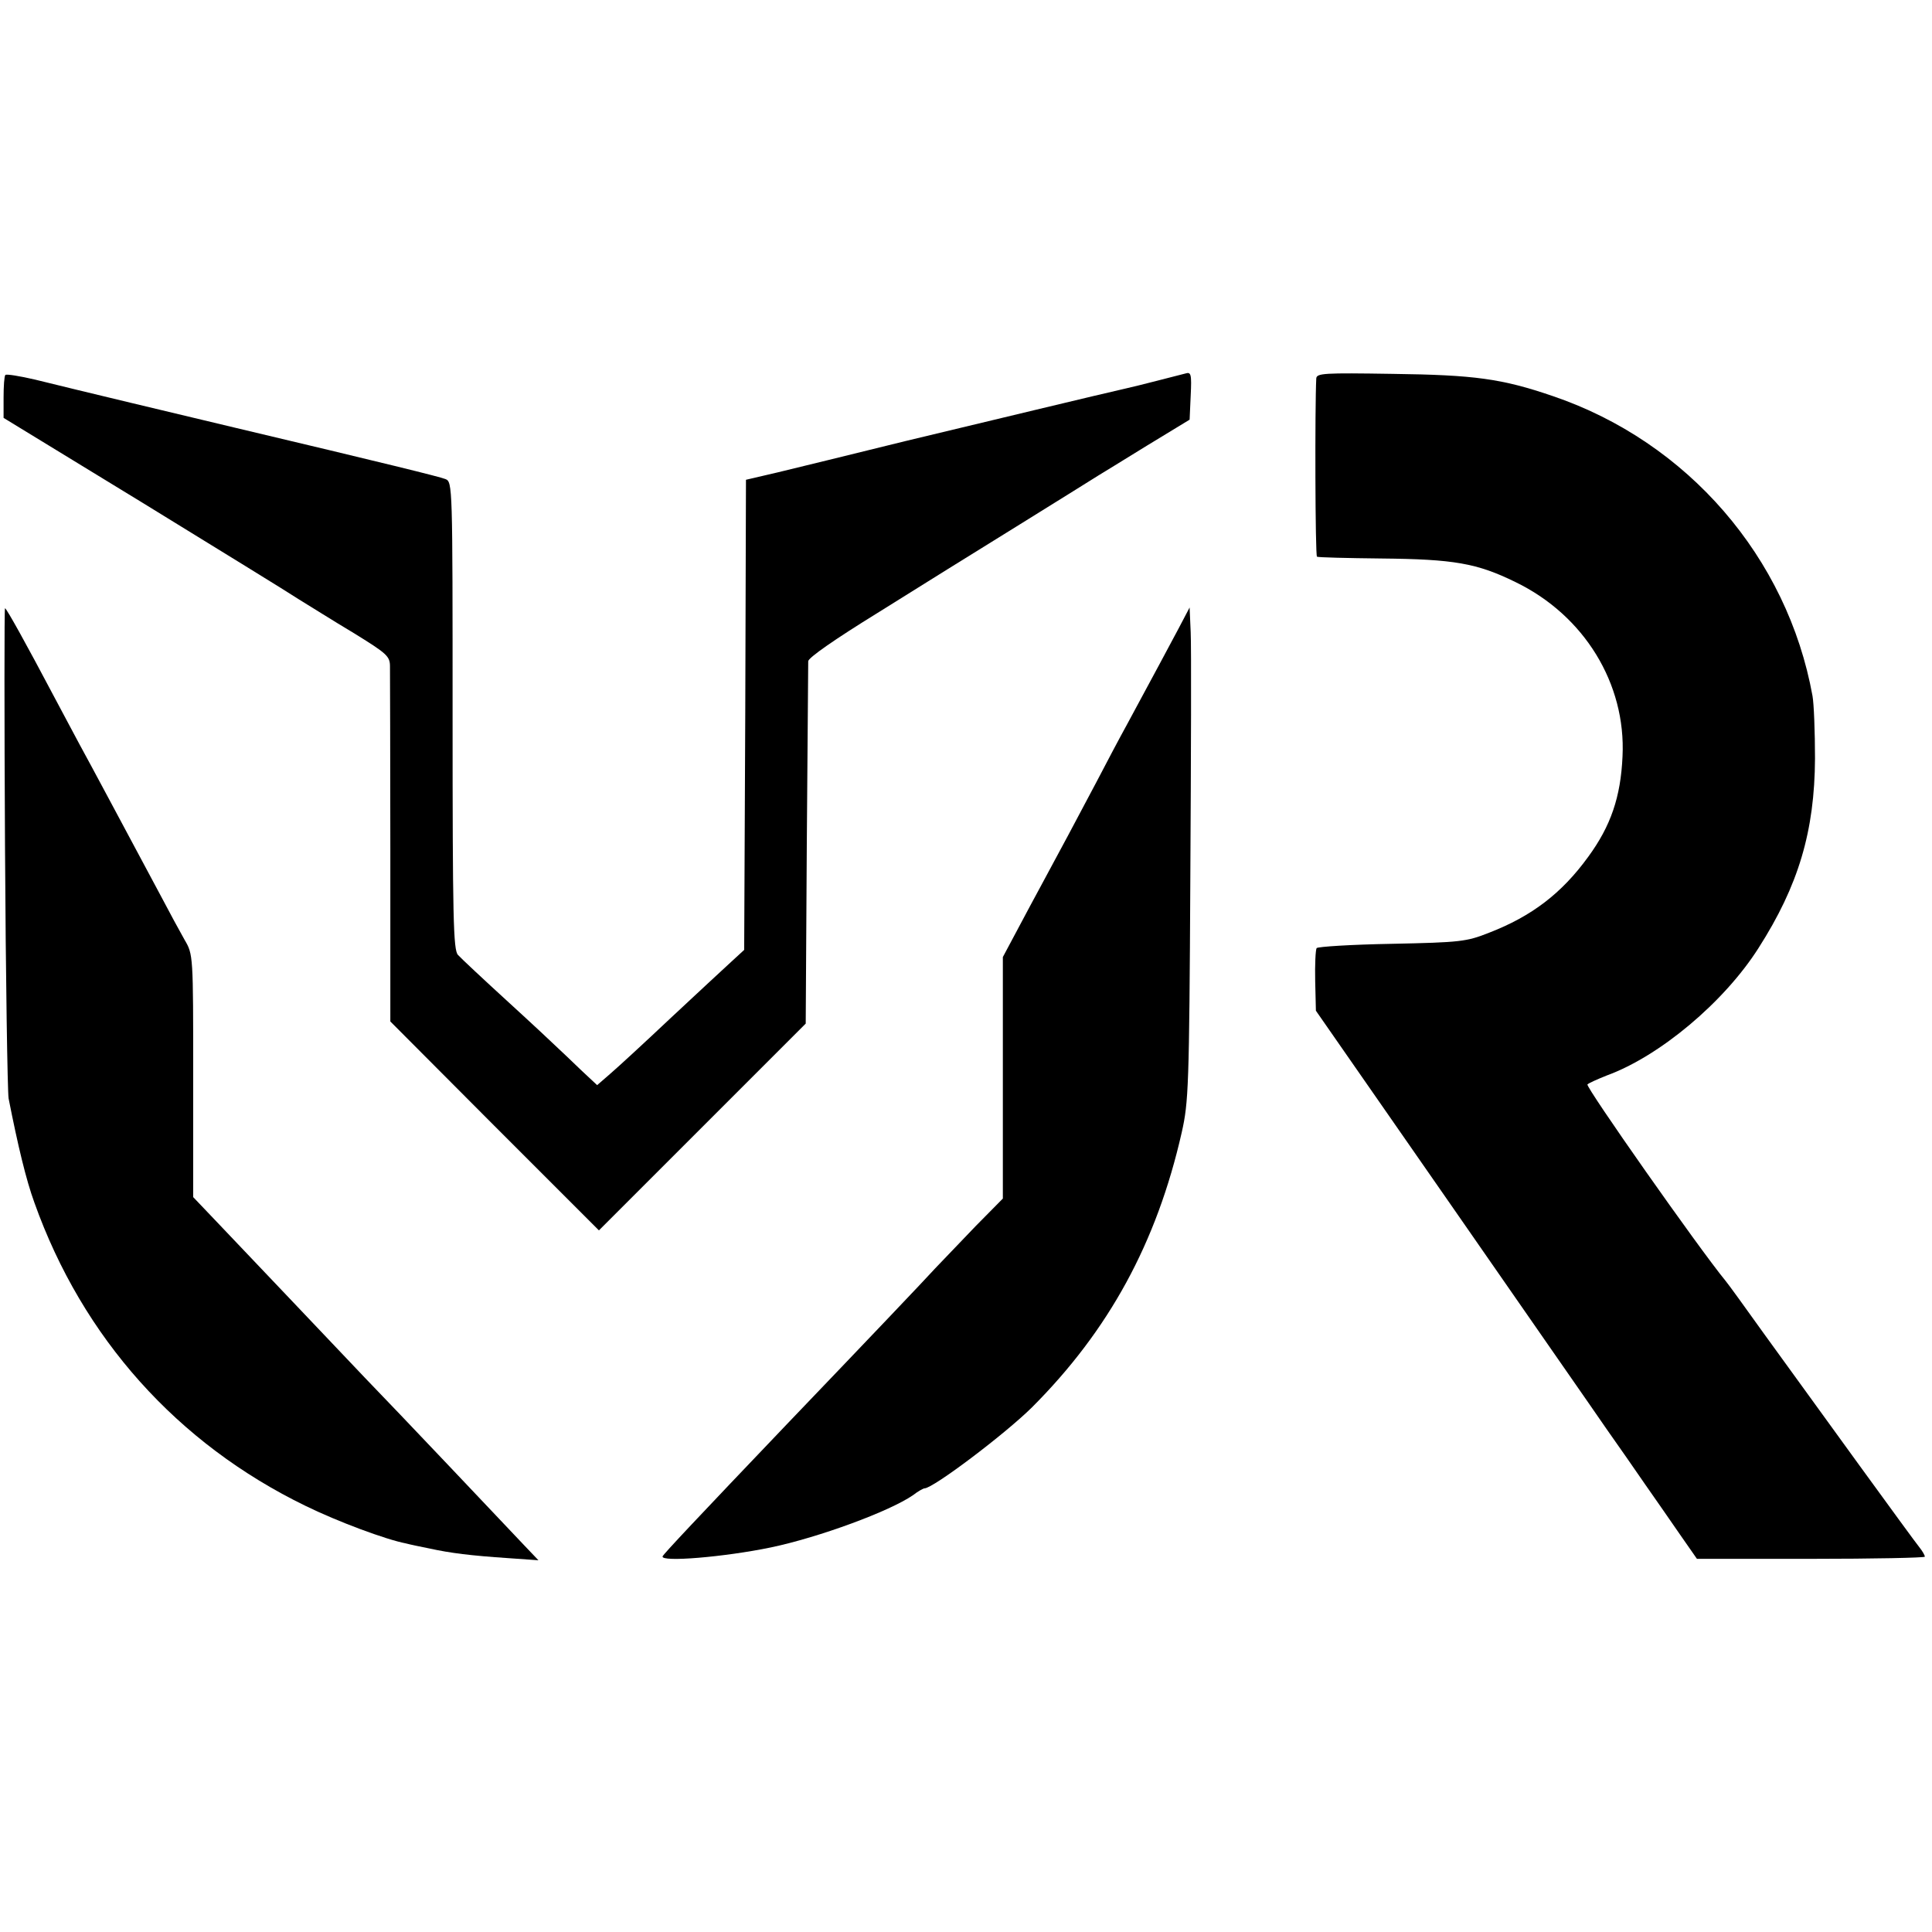
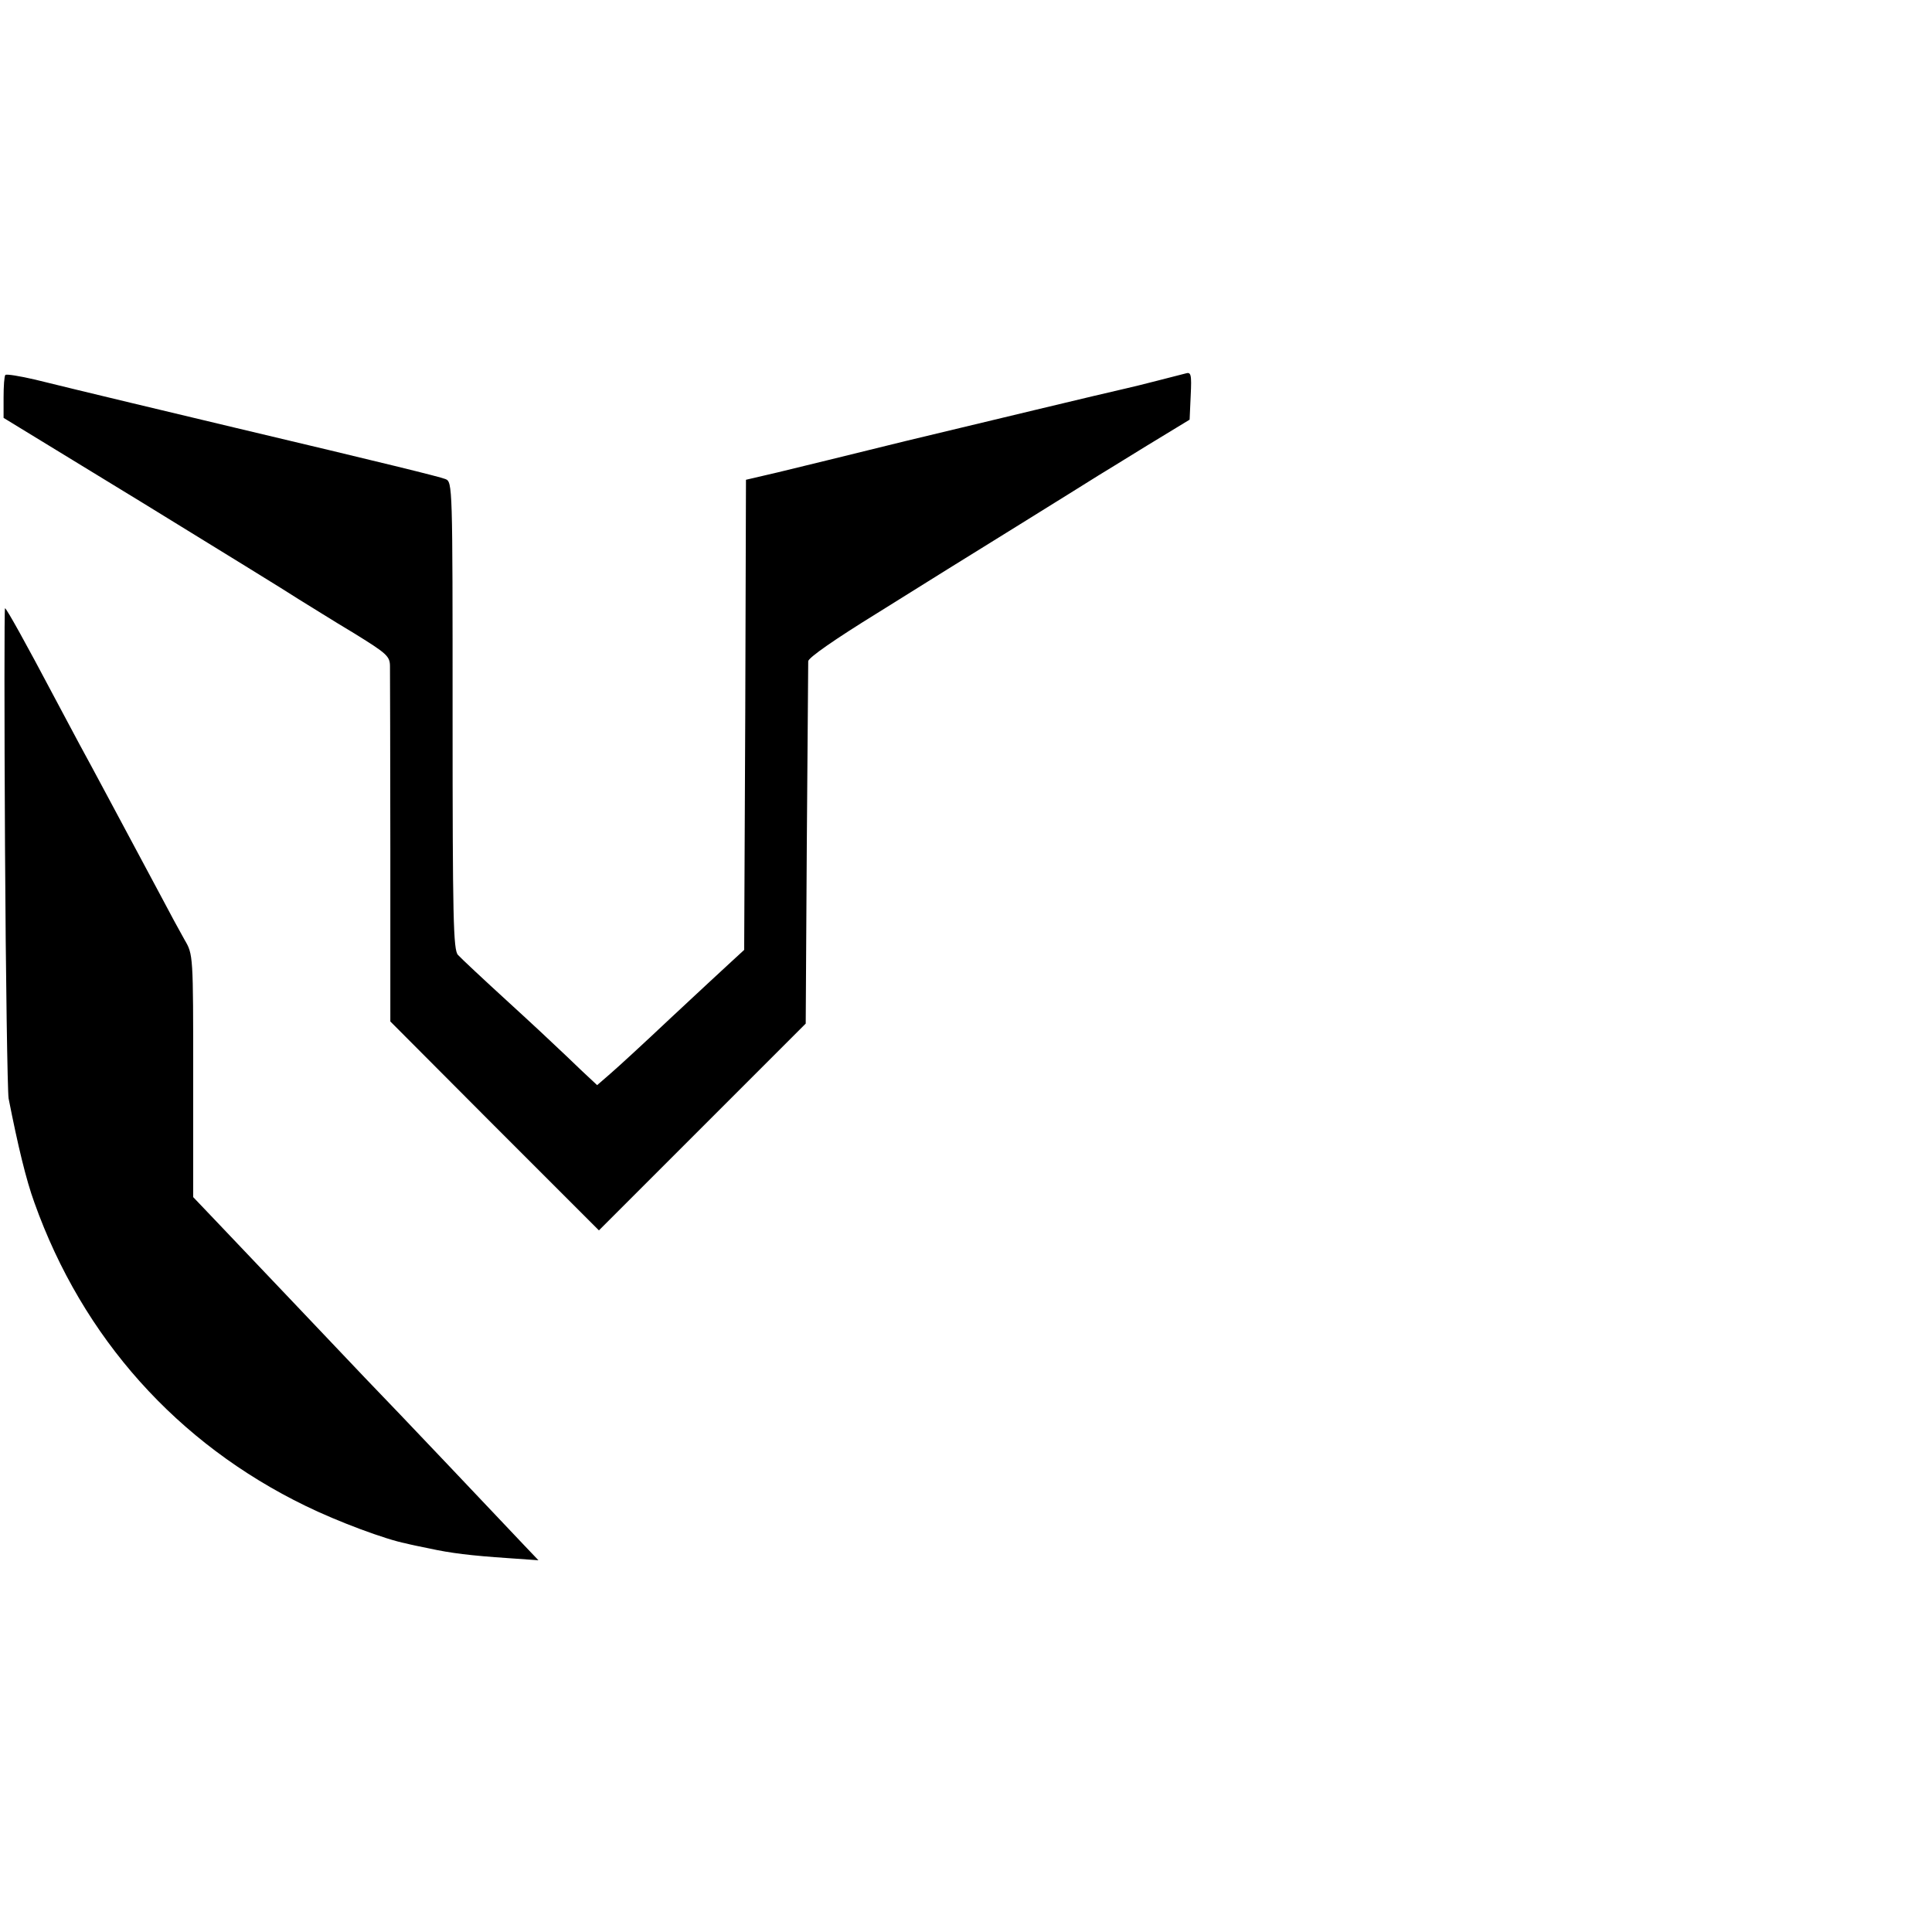
<svg xmlns="http://www.w3.org/2000/svg" version="1.0" width="540pt" height="540pt" viewBox="0 0 540 540" preserveAspectRatio="xMidYMid meet">
  <g transform="translate(0,540) scale(0.1,-0.1)" fill="#000000" stroke="none">
    <path d="M15 4352 c-3 -3 -5 -31 -5 -63 l0 -57 388 -237 c213 -131 410 -252 437 -270 28 -17 96 -60 153 -94 94 -58 102 -65 102 -94 0 -18 1 -248 1 -512 l0 -480 291 -292 292 -292 289 289 289 289 3 498 c2 274 4 505 4 515 1 10 74 61 194 135 105 66 284 177 397 247 113 70 212 132 220 137 8 5 69 42 135 83 l120 73 3 67 c3 61 1 67 -15 62 -20 -5 -139 -36 -163 -41 -67 -15 -403 -96 -620 -148 -146 -36 -305 -75 -355 -87 l-90 -21 -2 -657 -3 -657 -37 -34 c-21 -19 -96 -89 -168 -156 -71 -67 -147 -137 -168 -155 l-38 -33 -47 44 c-25 24 -53 51 -62 59 -8 8 -71 67 -140 130 -69 63 -132 122 -140 131 -13 14 -15 102 -15 669 0 644 0 653 -20 661 -18 7 -164 43 -590 144 -151 36 -432 103 -557 134 -43 10 -80 16 -83 13z" />
-     <path d="M3679 4342 c-4 -79 -3 -495 2 -498 3 -2 84 -4 180 -5 203 -2 267 -13 375 -66 192 -93 309 -284 299 -487 -5 -114 -33 -195 -96 -281 -74 -102 -158 -166 -277 -212 -63 -25 -80 -27 -272 -31 -113 -2 -207 -8 -210 -12 -3 -5 -5 -46 -4 -92 l2 -83 379 -545 c208 -300 404 -581 434 -625 31 -44 80 -114 108 -155 29 -41 73 -105 98 -141 l46 -66 319 0 c175 0 318 3 318 6 0 4 -7 16 -15 26 -18 22 -284 389 -433 595 -53 74 -102 142 -109 150 -74 90 -393 544 -386 549 4 4 29 15 54 25 148 54 328 205 424 356 112 175 157 327 158 530 0 74 -3 153 -7 175 -70 387 -349 710 -726 838 -143 49 -220 59 -447 62 -193 3 -213 2 -214 -13z" />
    <path d="M14 3033 c2 -368 7 -684 10 -703 26 -132 49 -228 72 -291 135 -379 400 -674 758 -848 90 -44 224 -94 281 -105 11 -3 40 -9 65 -14 59 -13 116 -20 220 -27 l85 -6 -40 42 c-70 74 -349 369 -445 468 -48 51 -344 362 -419 441 l-61 64 0 339 c0 338 0 339 -24 380 -13 23 -43 78 -66 122 -105 196 -195 365 -228 425 -19 36 -52 97 -72 135 -75 142 -132 245 -136 245 -2 0 -2 -300 0 -667z" />
-     <path d="M3294 3643 c-30 -56 -65 -122 -144 -268 -21 -38 -59 -110 -85 -160 -50 -95 -110 -207 -155 -290 -15 -27 -45 -84 -67 -125 l-40 -75 0 -337 0 -338 -76 -77 c-41 -43 -92 -96 -113 -118 -30 -33 -186 -197 -414 -435 -251 -263 -345 -363 -348 -370 -6 -17 173 -2 303 25 134 28 332 101 397 146 14 11 29 19 32 19 24 0 224 151 300 226 215 215 349 460 419 769 19 84 21 129 24 710 2 341 3 651 1 688 l-3 69 -31 -59z" />
  </g>
</svg>